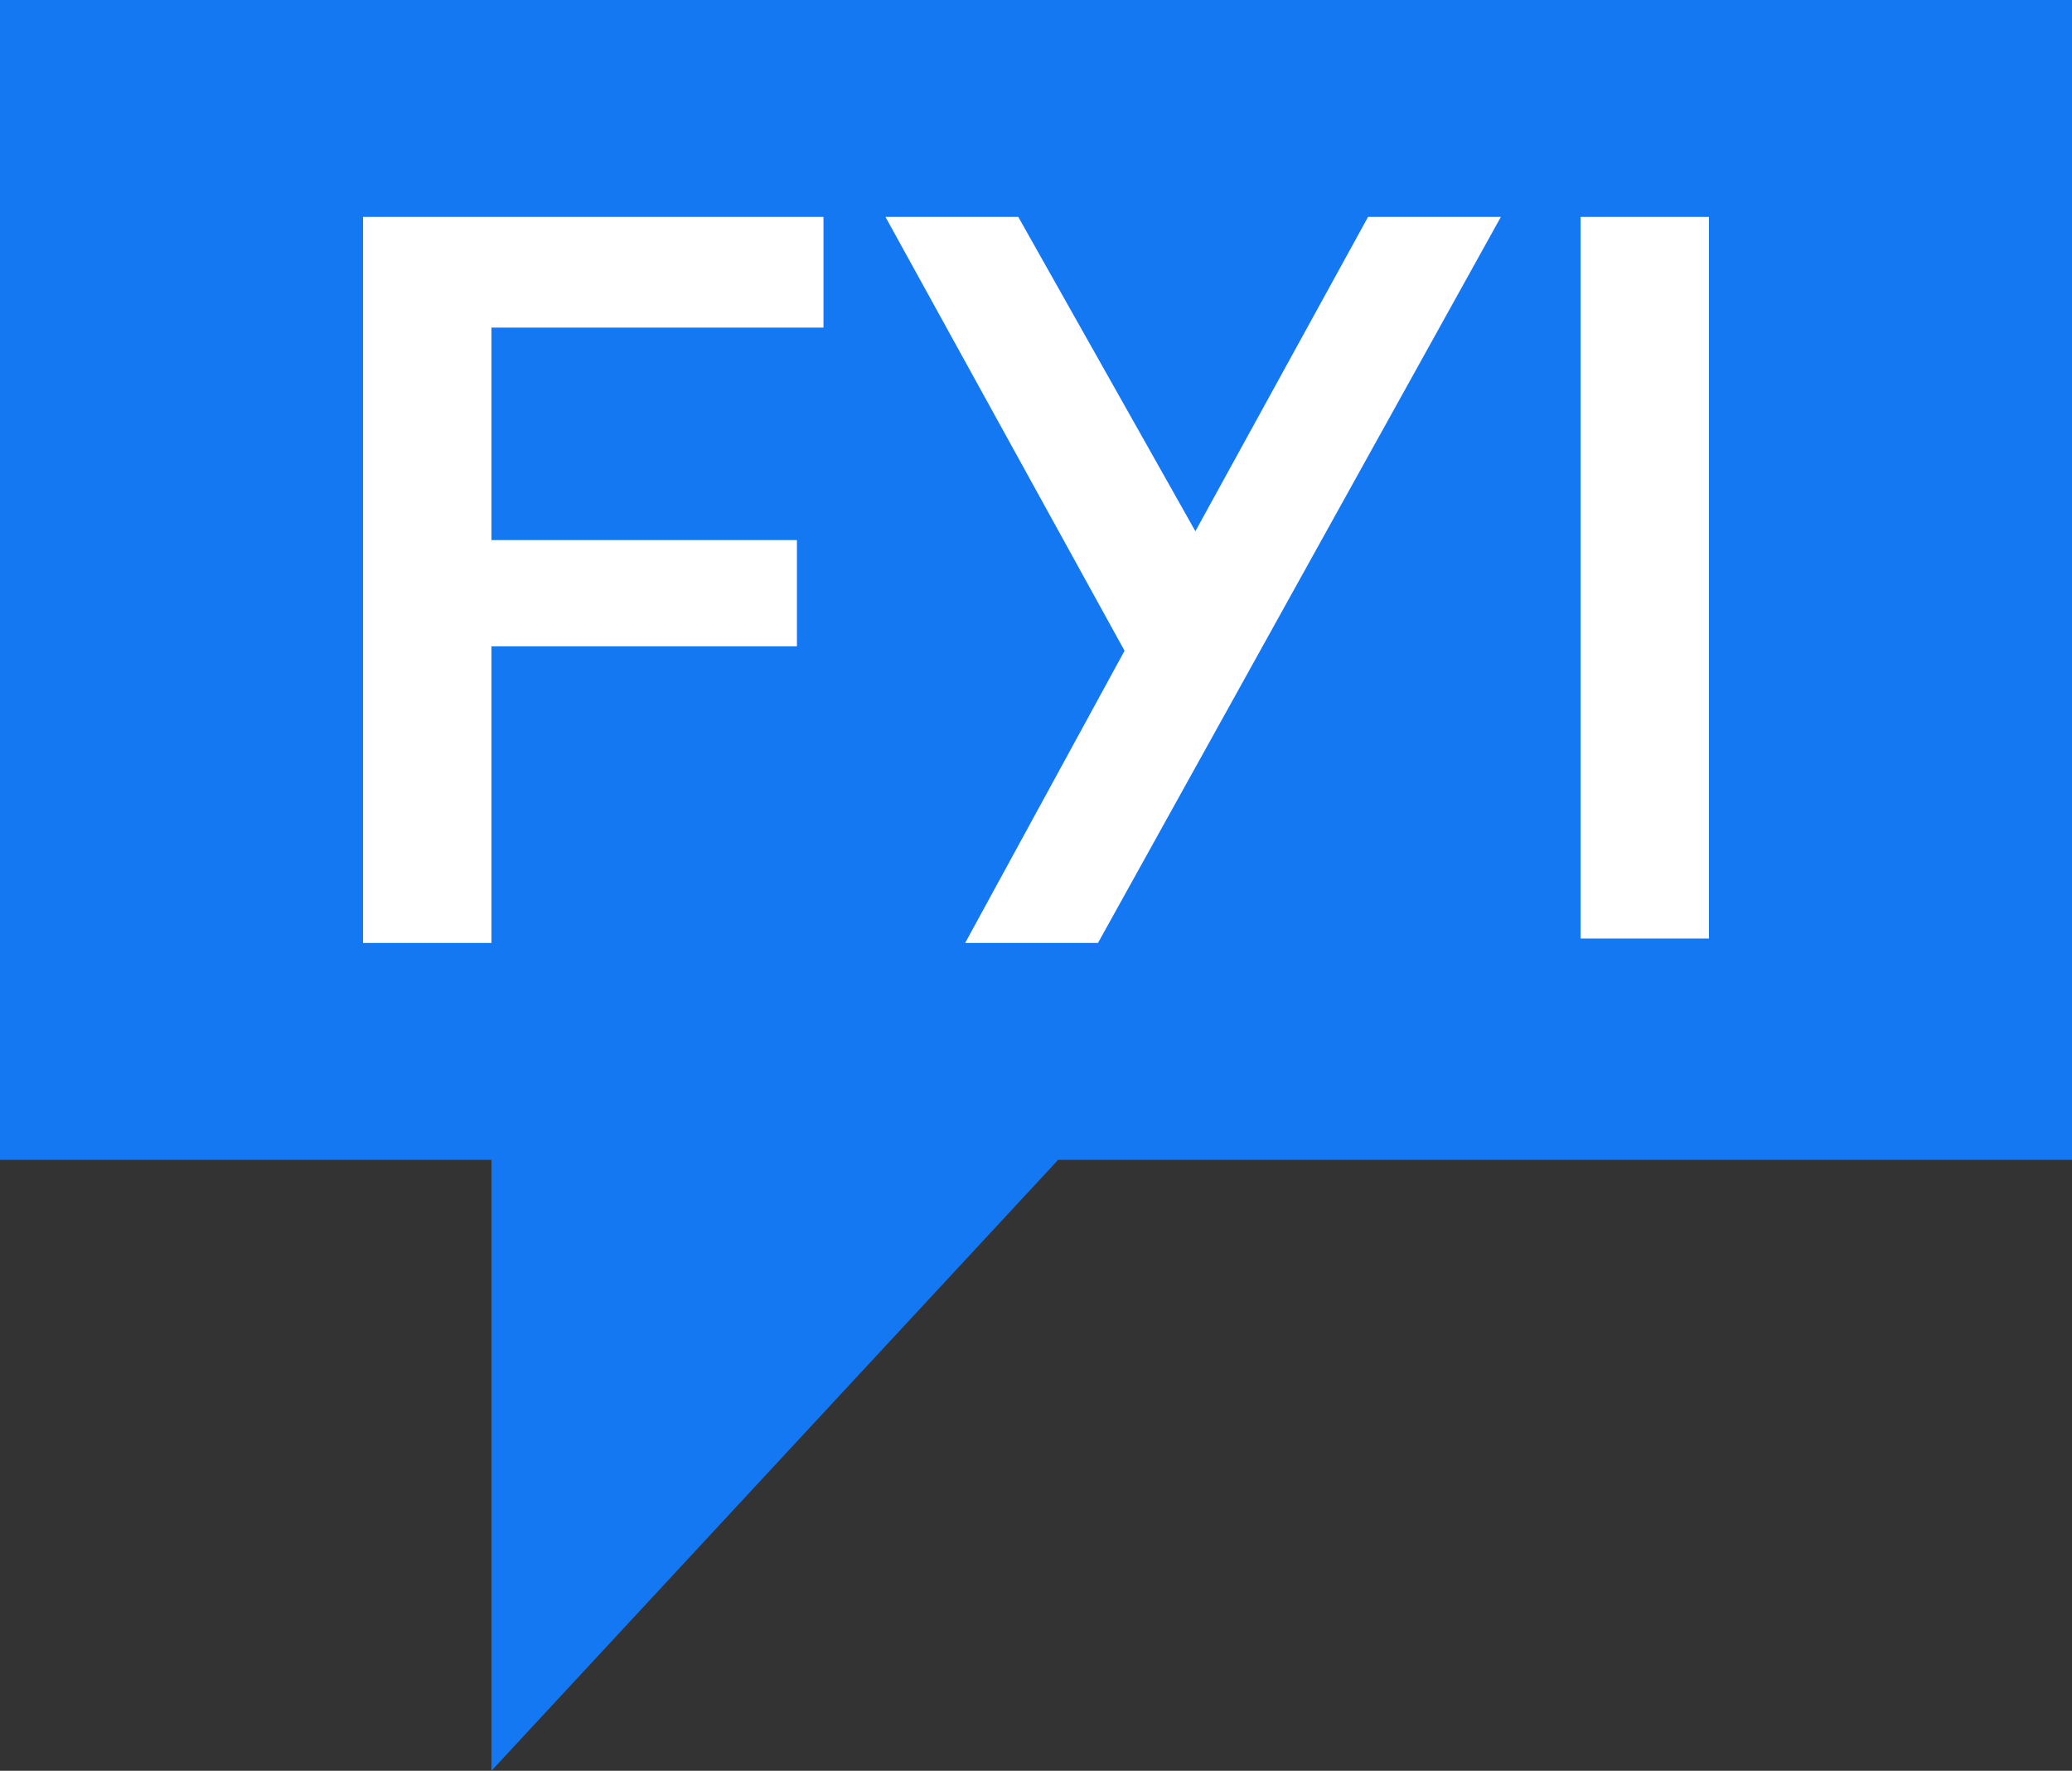
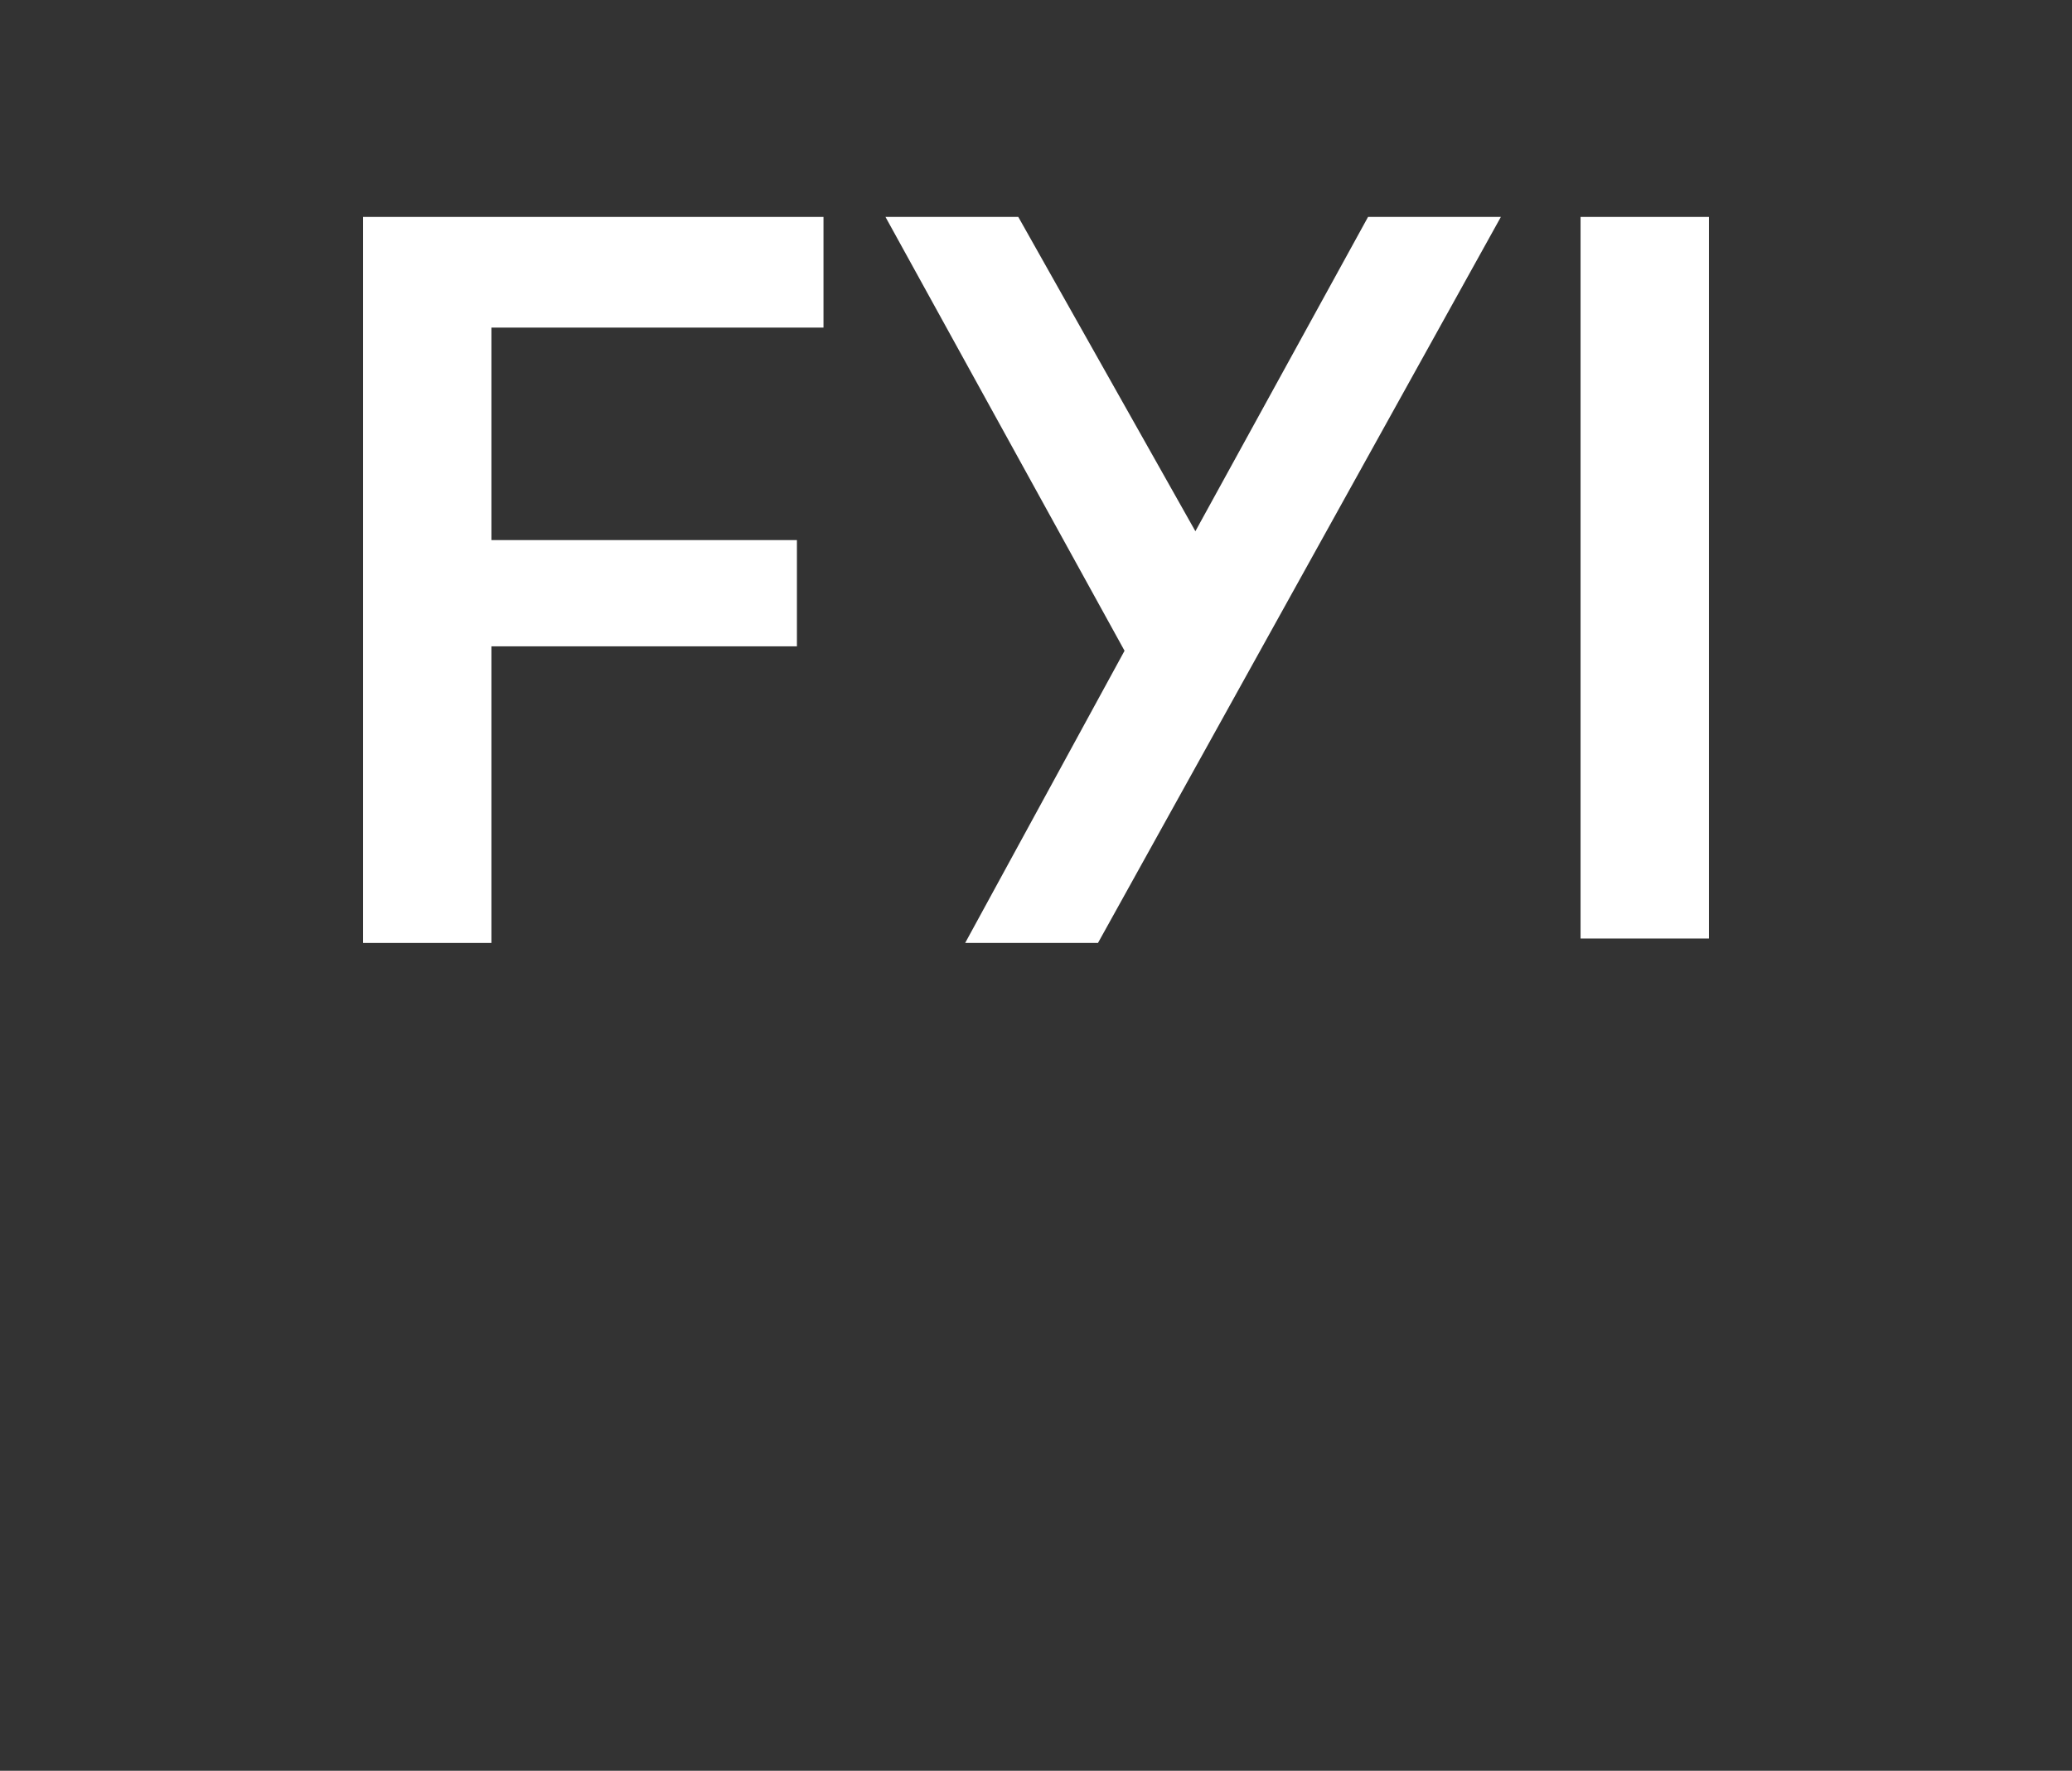
<svg xmlns="http://www.w3.org/2000/svg" version="1.1" id="Layer_2" x="0px" y="0px" viewBox="0 0 46.8 40" style="enable-background:new 0 0 46.8 40;" xml:space="preserve">
  <rect x="0" y="0" width="46.8" height="40" fill="#333333" stroke="none" />
  <style type="text/css">
	.st0{fill:#1478F3;}
	.st1{fill:#FFFFFF;}
</style>
-   <polygon class="st0" points="0,0 0,26.2 11.1,26.2 11.1,40 23.9,26.2 46.8,26.2 46.8,0 " />
  <g>
    <g>
      <polygon class="st1" points="8.2,21.3 11.1,21.3 11.1,14.6 18,14.6 18,12.2 11.1,12.2 11.1,7.4 18.6,7.4 18.6,4.9 8.2,4.9   " />
    </g>
    <g>
      <rect x="35.7" y="4.9" class="st1" width="2.9" height="16.3" />
    </g>
    <g>
      <polygon class="st1" points="27,12 23,4.9 20,4.9 25.4,14.7 25.4,14.7 21.8,21.3 24.8,21.3 33.9,4.9 30.9,4.9   " />
    </g>
  </g>
</svg>